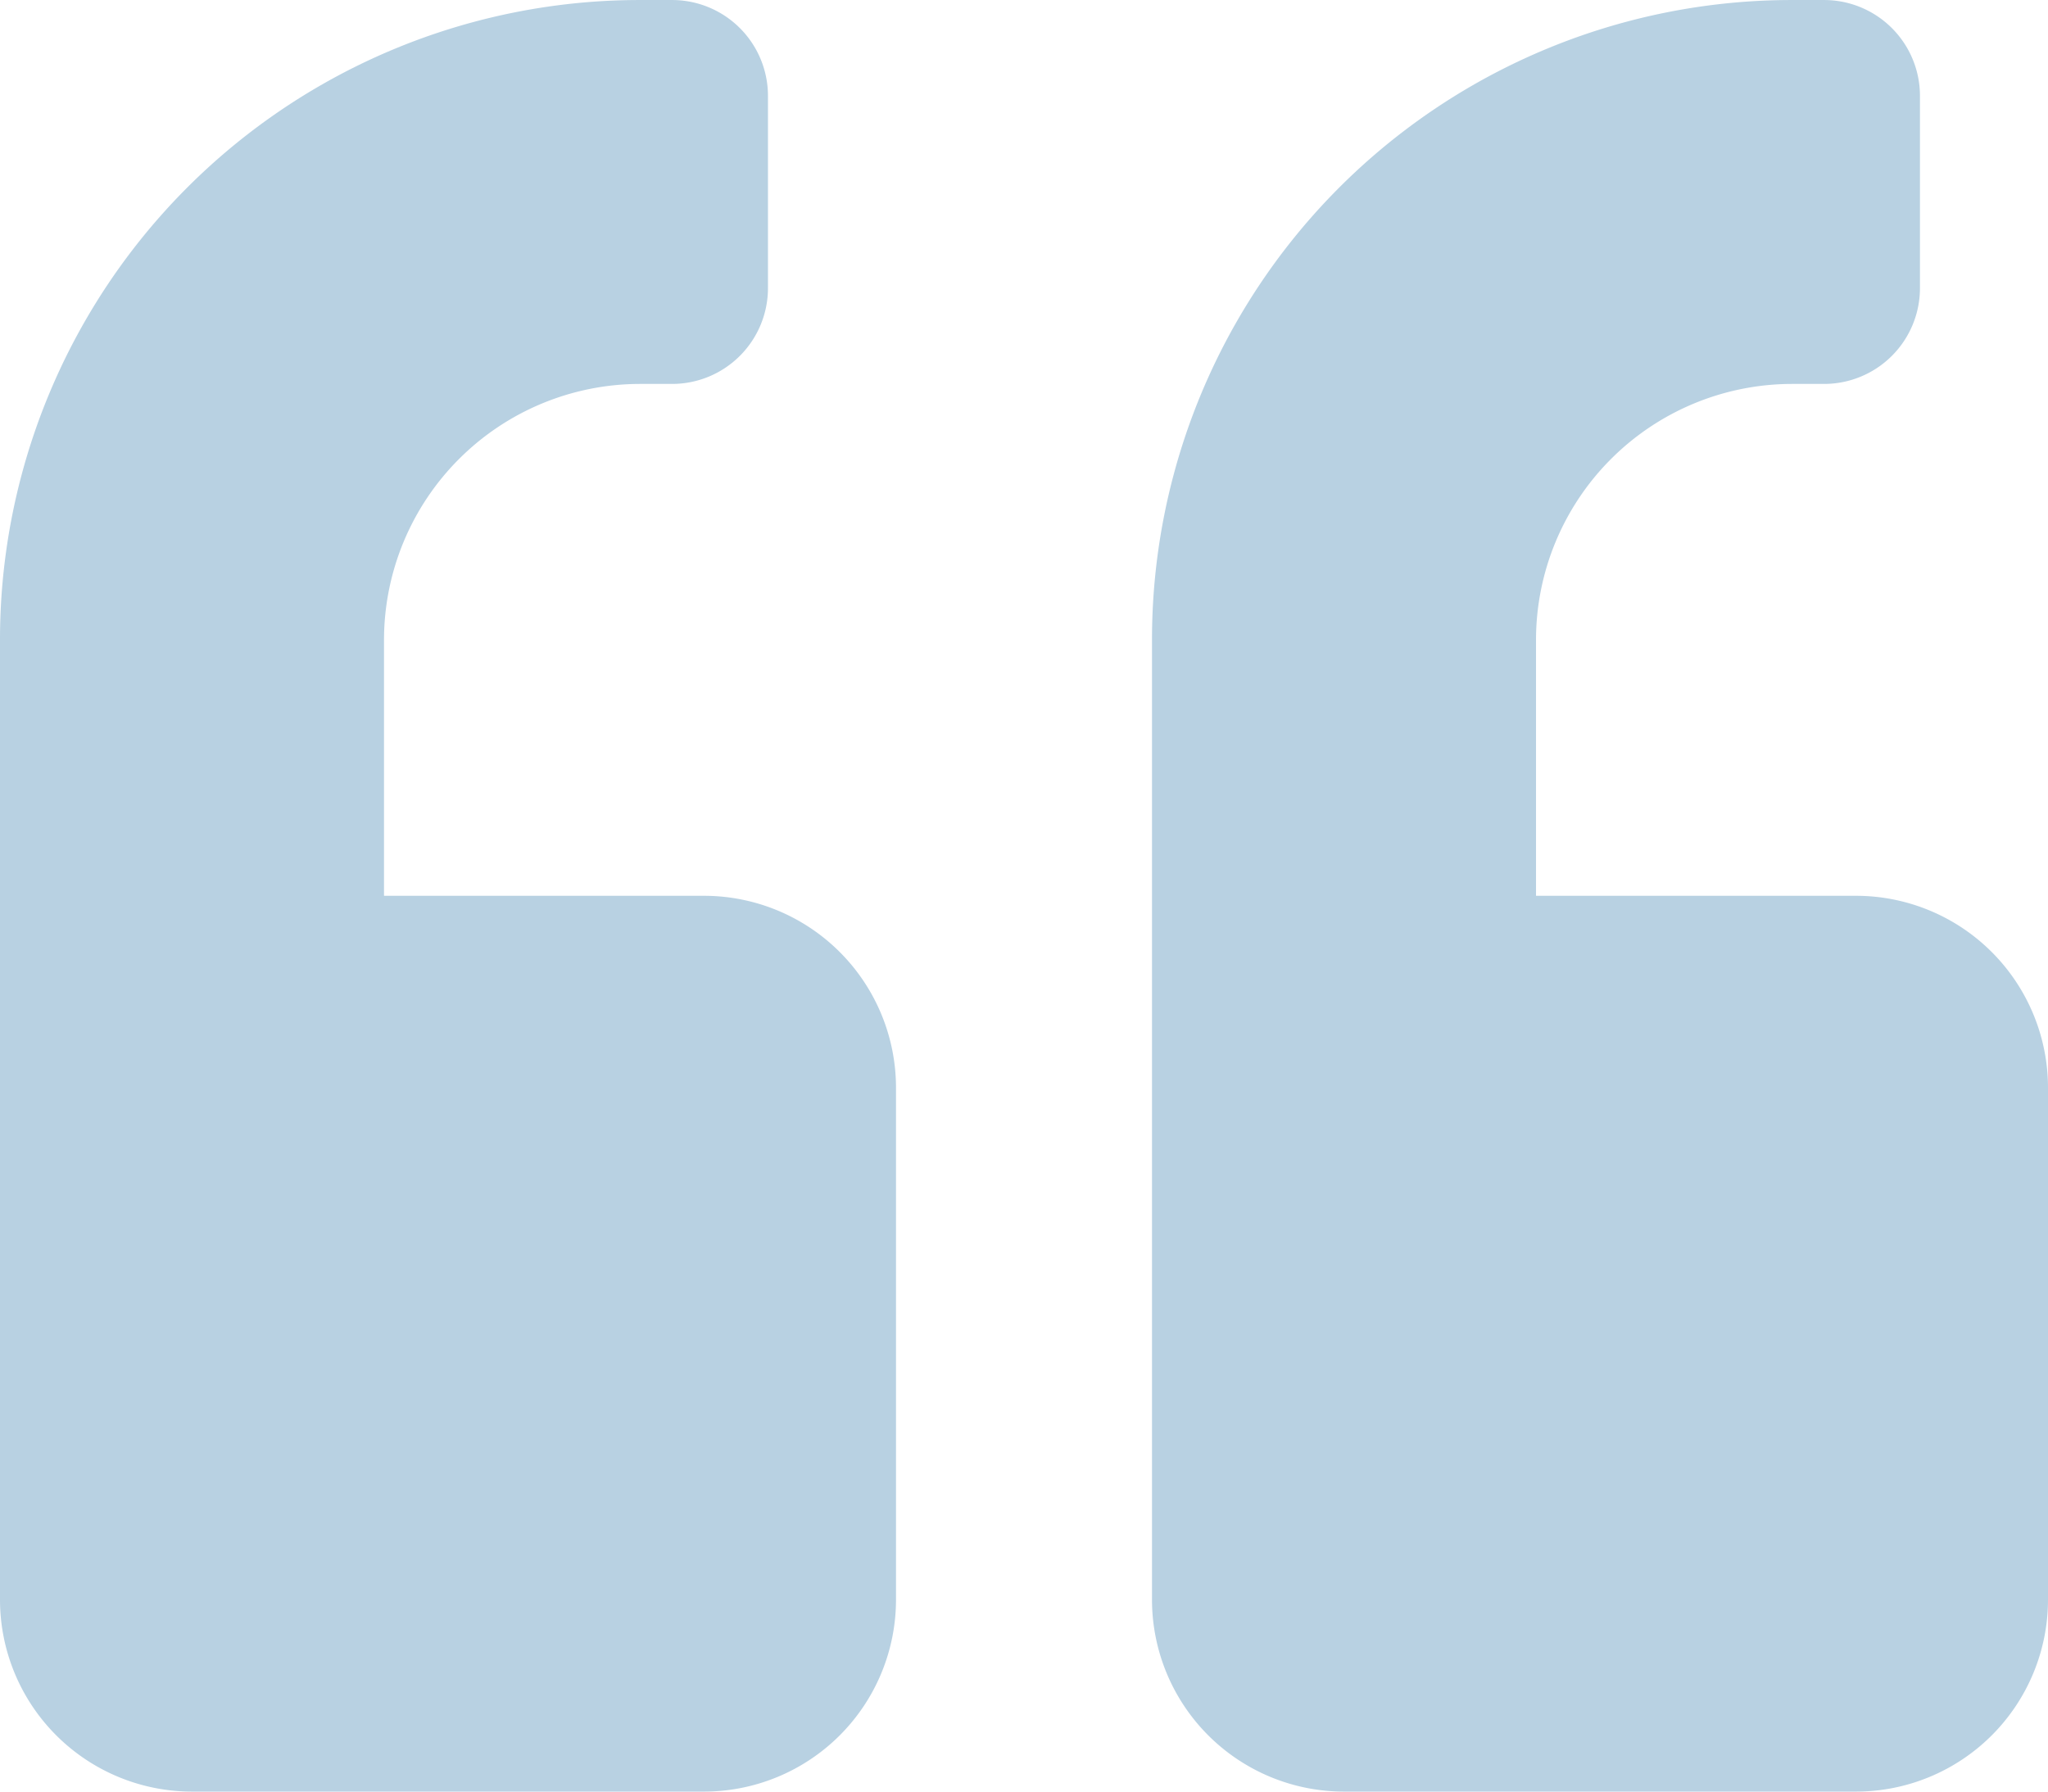
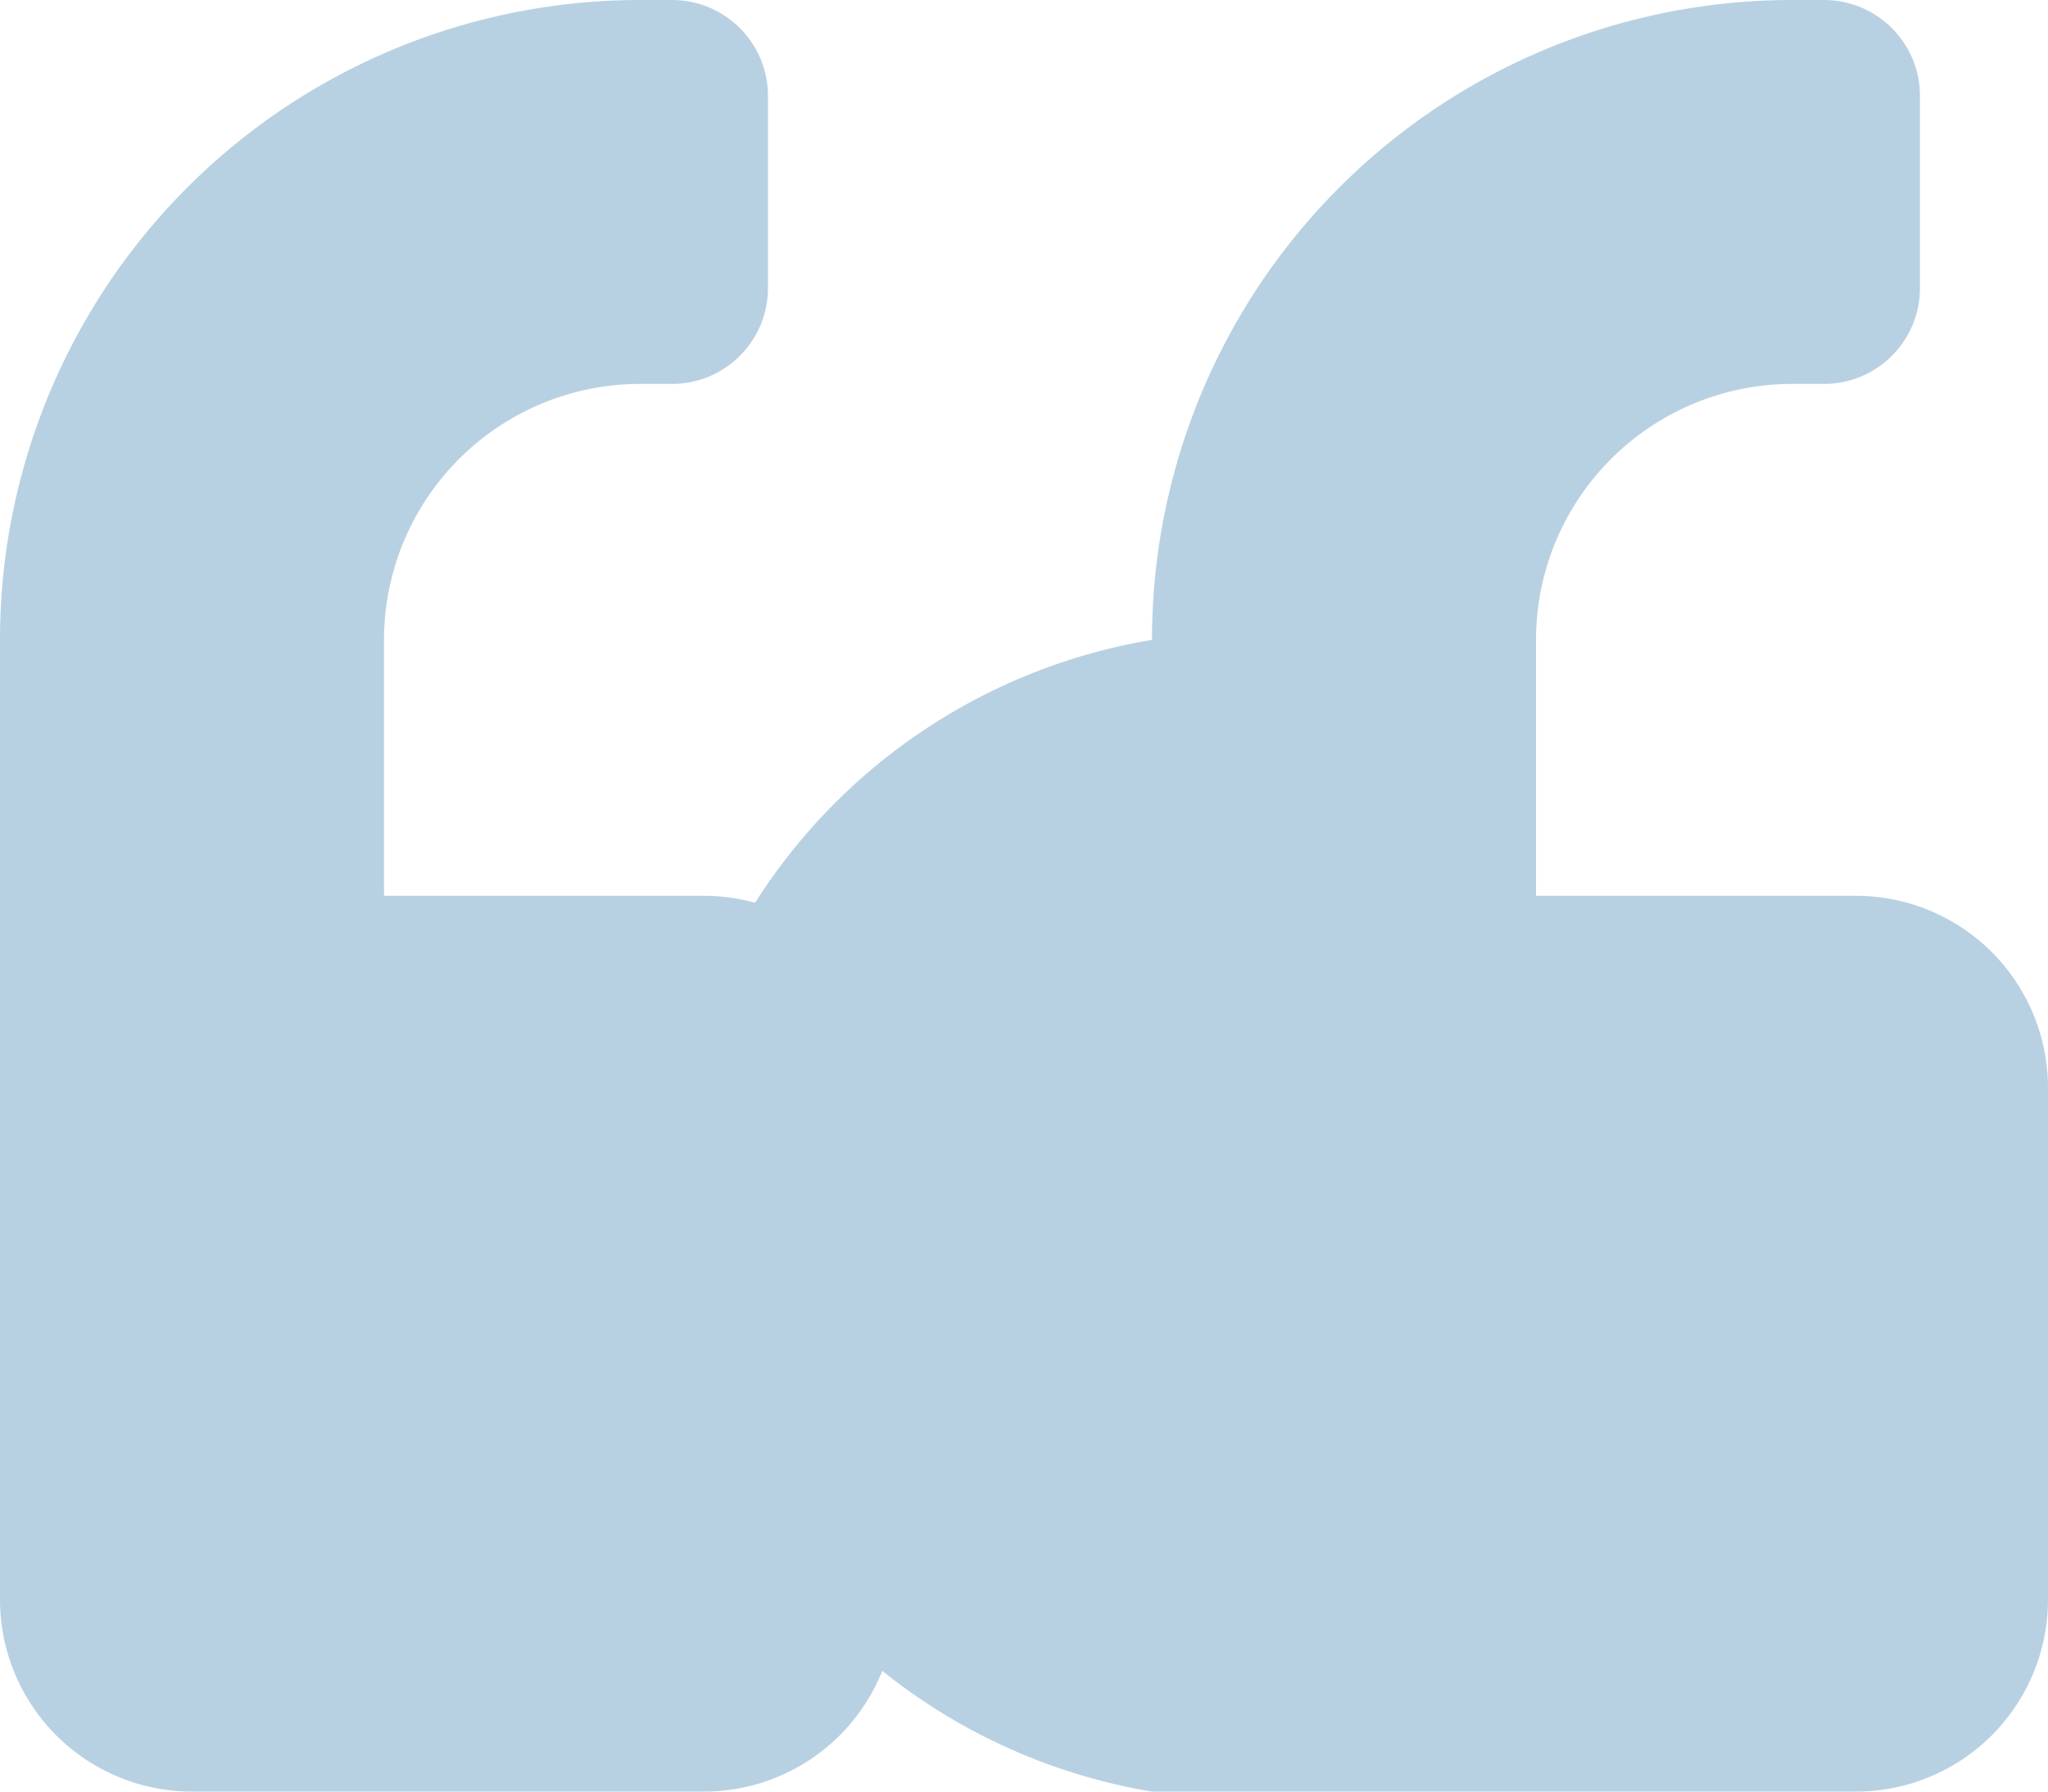
<svg xmlns="http://www.w3.org/2000/svg" width="102.53" height="89.714" viewBox="0 0 102.53 89.714">
  <defs>
    <style>.a{fill:#b8d1e2;}</style>
  </defs>
-   <path class="a" d="M92.918,2.25H67.285a9.615,9.615,0,0,0-9.612,9.612V37.495a9.615,9.615,0,0,0,9.612,9.612h16.02V59.923A12.828,12.828,0,0,1,70.489,72.739h-1.6a4.8,4.8,0,0,0-4.806,4.806v9.612a4.8,4.8,0,0,0,4.806,4.806h1.6A32.032,32.032,0,0,0,102.53,59.923V11.862A9.615,9.615,0,0,0,92.918,2.25Zm-57.673,0H9.612A9.615,9.615,0,0,0,0,11.862V37.495a9.615,9.615,0,0,0,9.612,9.612h16.02V59.923A12.828,12.828,0,0,1,12.816,72.739h-1.6a4.8,4.8,0,0,0-4.806,4.806v9.612a4.8,4.8,0,0,0,4.806,4.806h1.6A32.032,32.032,0,0,0,44.857,59.923V11.862A9.615,9.615,0,0,0,35.245,2.25Z" transform="translate(102.53 91.964) rotate(180)" />
+   <path class="a" d="M92.918,2.25H67.285a9.615,9.615,0,0,0-9.612,9.612V37.495a9.615,9.615,0,0,0,9.612,9.612h16.02V59.923A12.828,12.828,0,0,1,70.489,72.739h-1.6a4.8,4.8,0,0,0-4.806,4.806v9.612a4.8,4.8,0,0,0,4.806,4.806h1.6A32.032,32.032,0,0,0,102.53,59.923V11.862A9.615,9.615,0,0,0,92.918,2.25Zm-57.673,0H9.612A9.615,9.615,0,0,0,0,11.862V37.495a9.615,9.615,0,0,0,9.612,9.612h16.02V59.923A12.828,12.828,0,0,1,12.816,72.739h-1.6a4.8,4.8,0,0,0-4.806,4.806v9.612a4.8,4.8,0,0,0,4.806,4.806h1.6A32.032,32.032,0,0,0,44.857,59.923A9.615,9.615,0,0,0,35.245,2.25Z" transform="translate(102.53 91.964) rotate(180)" />
</svg>